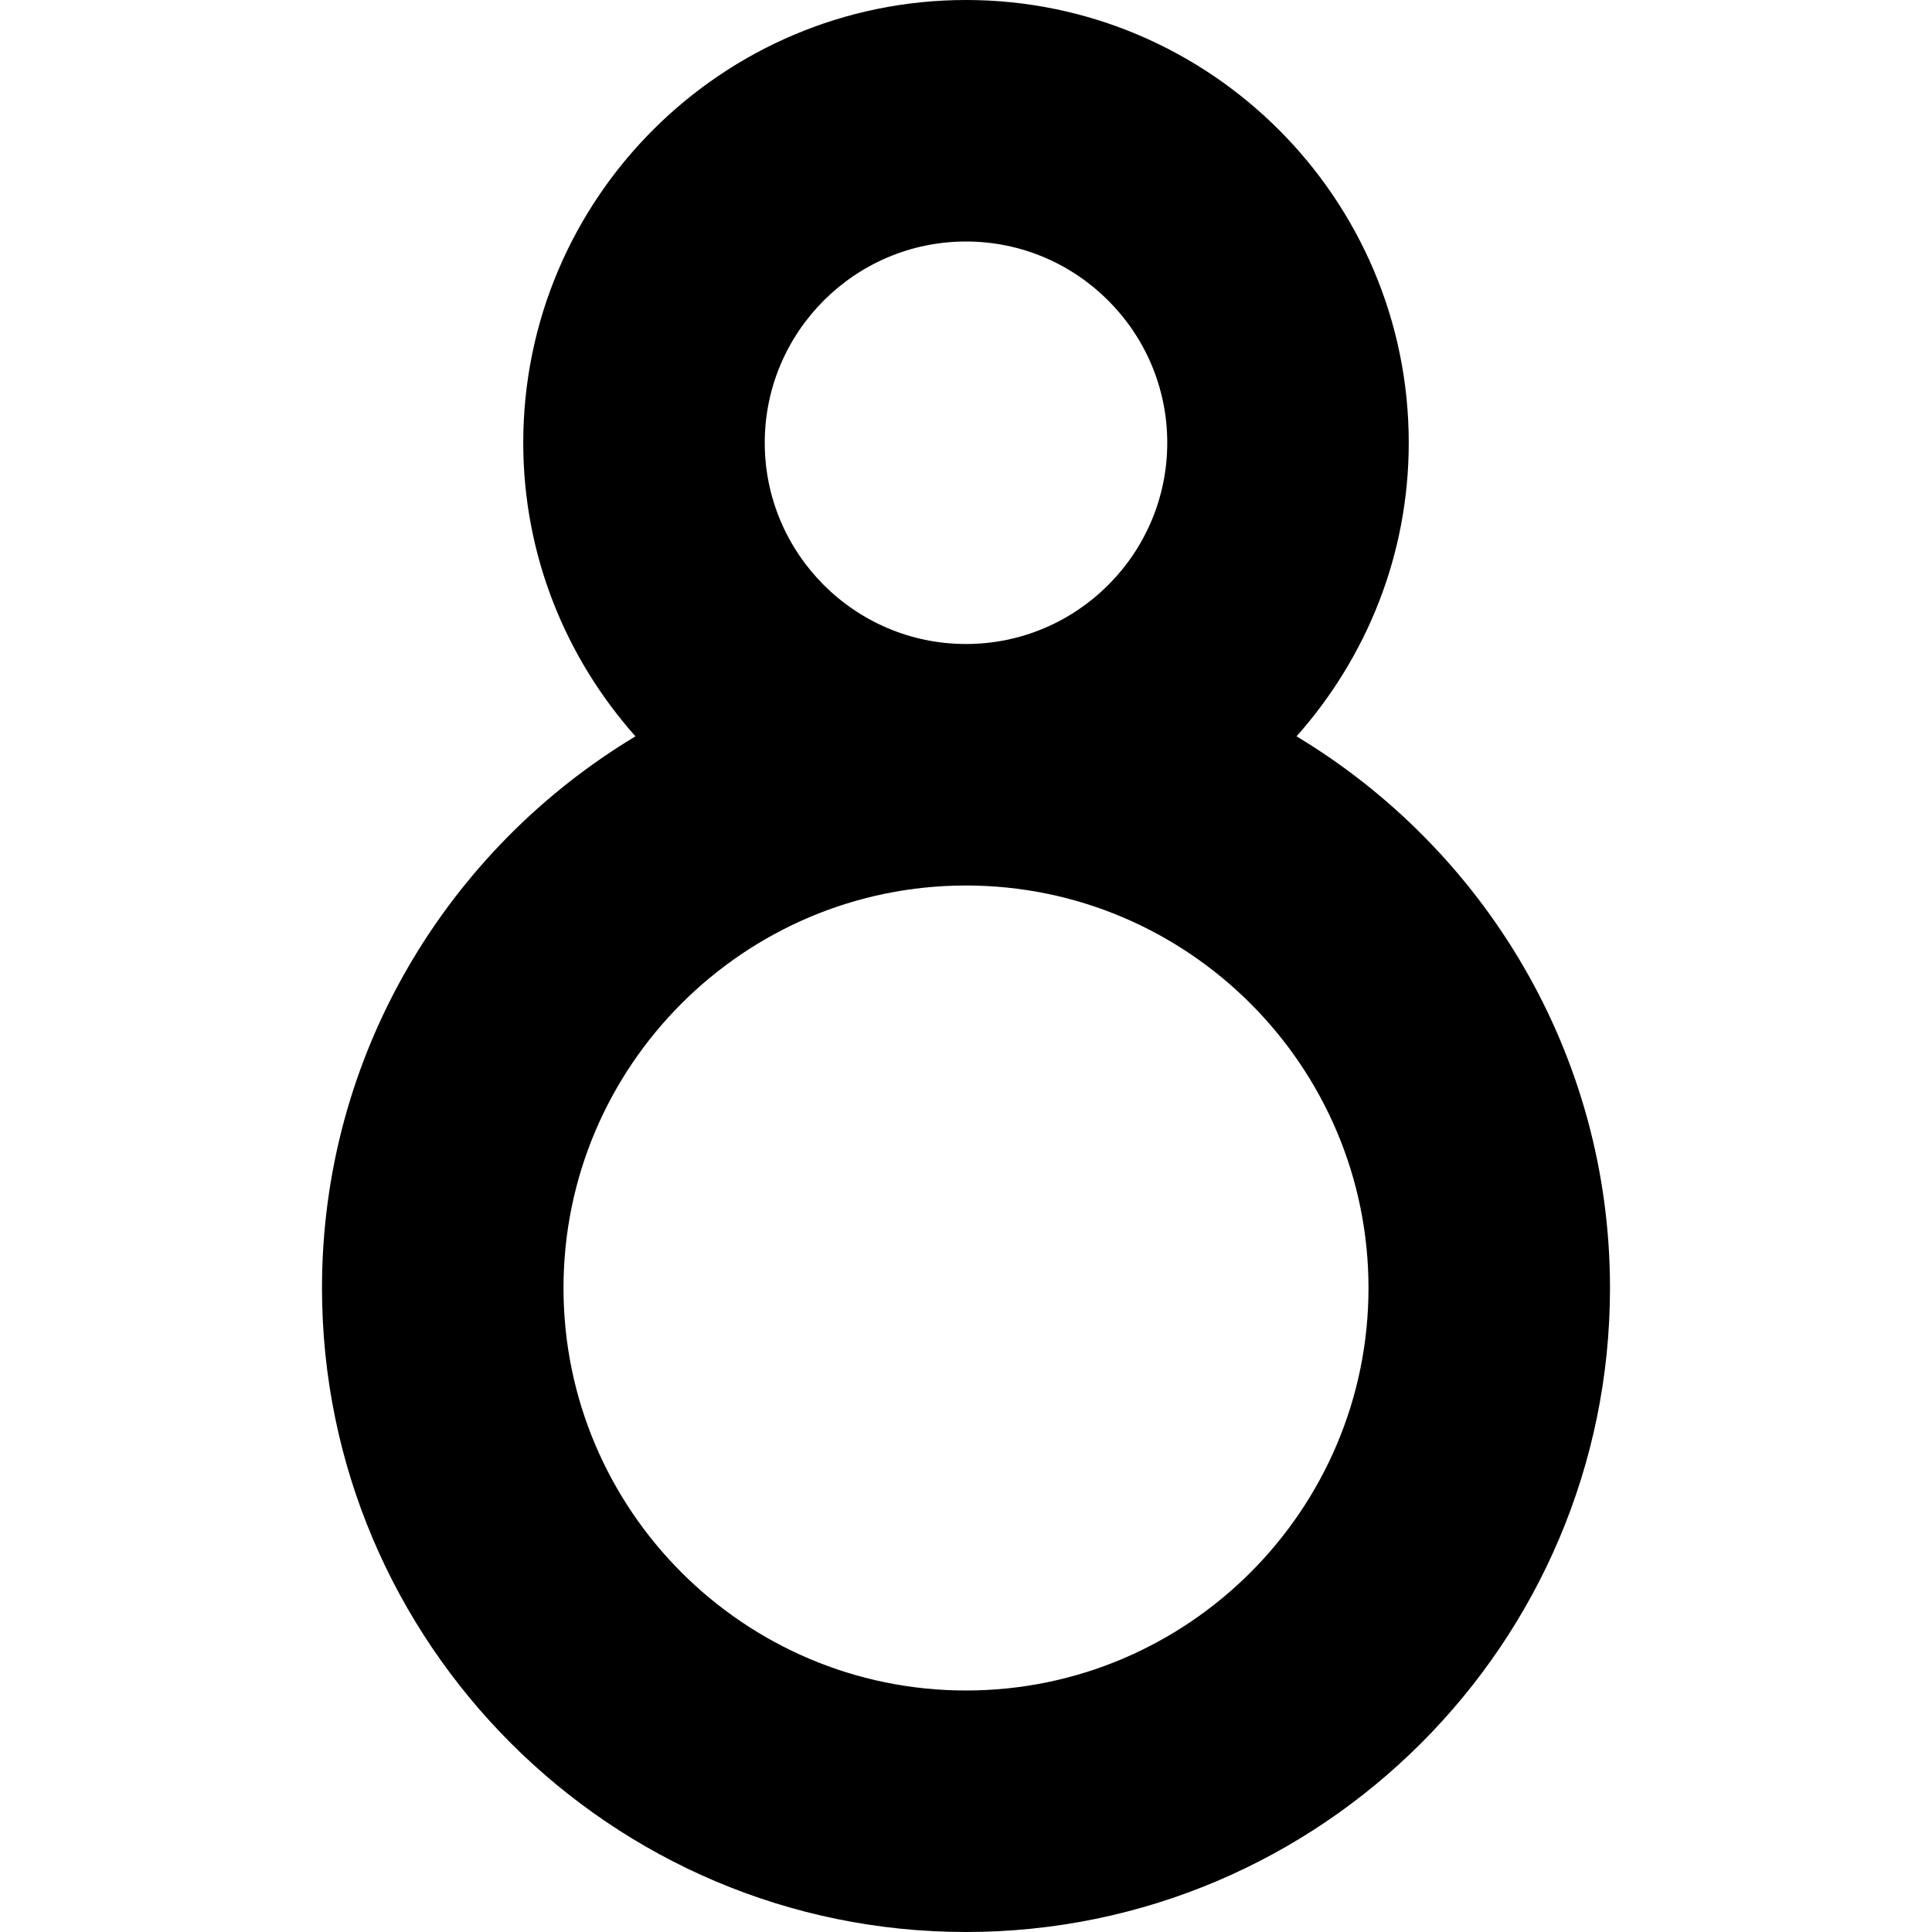
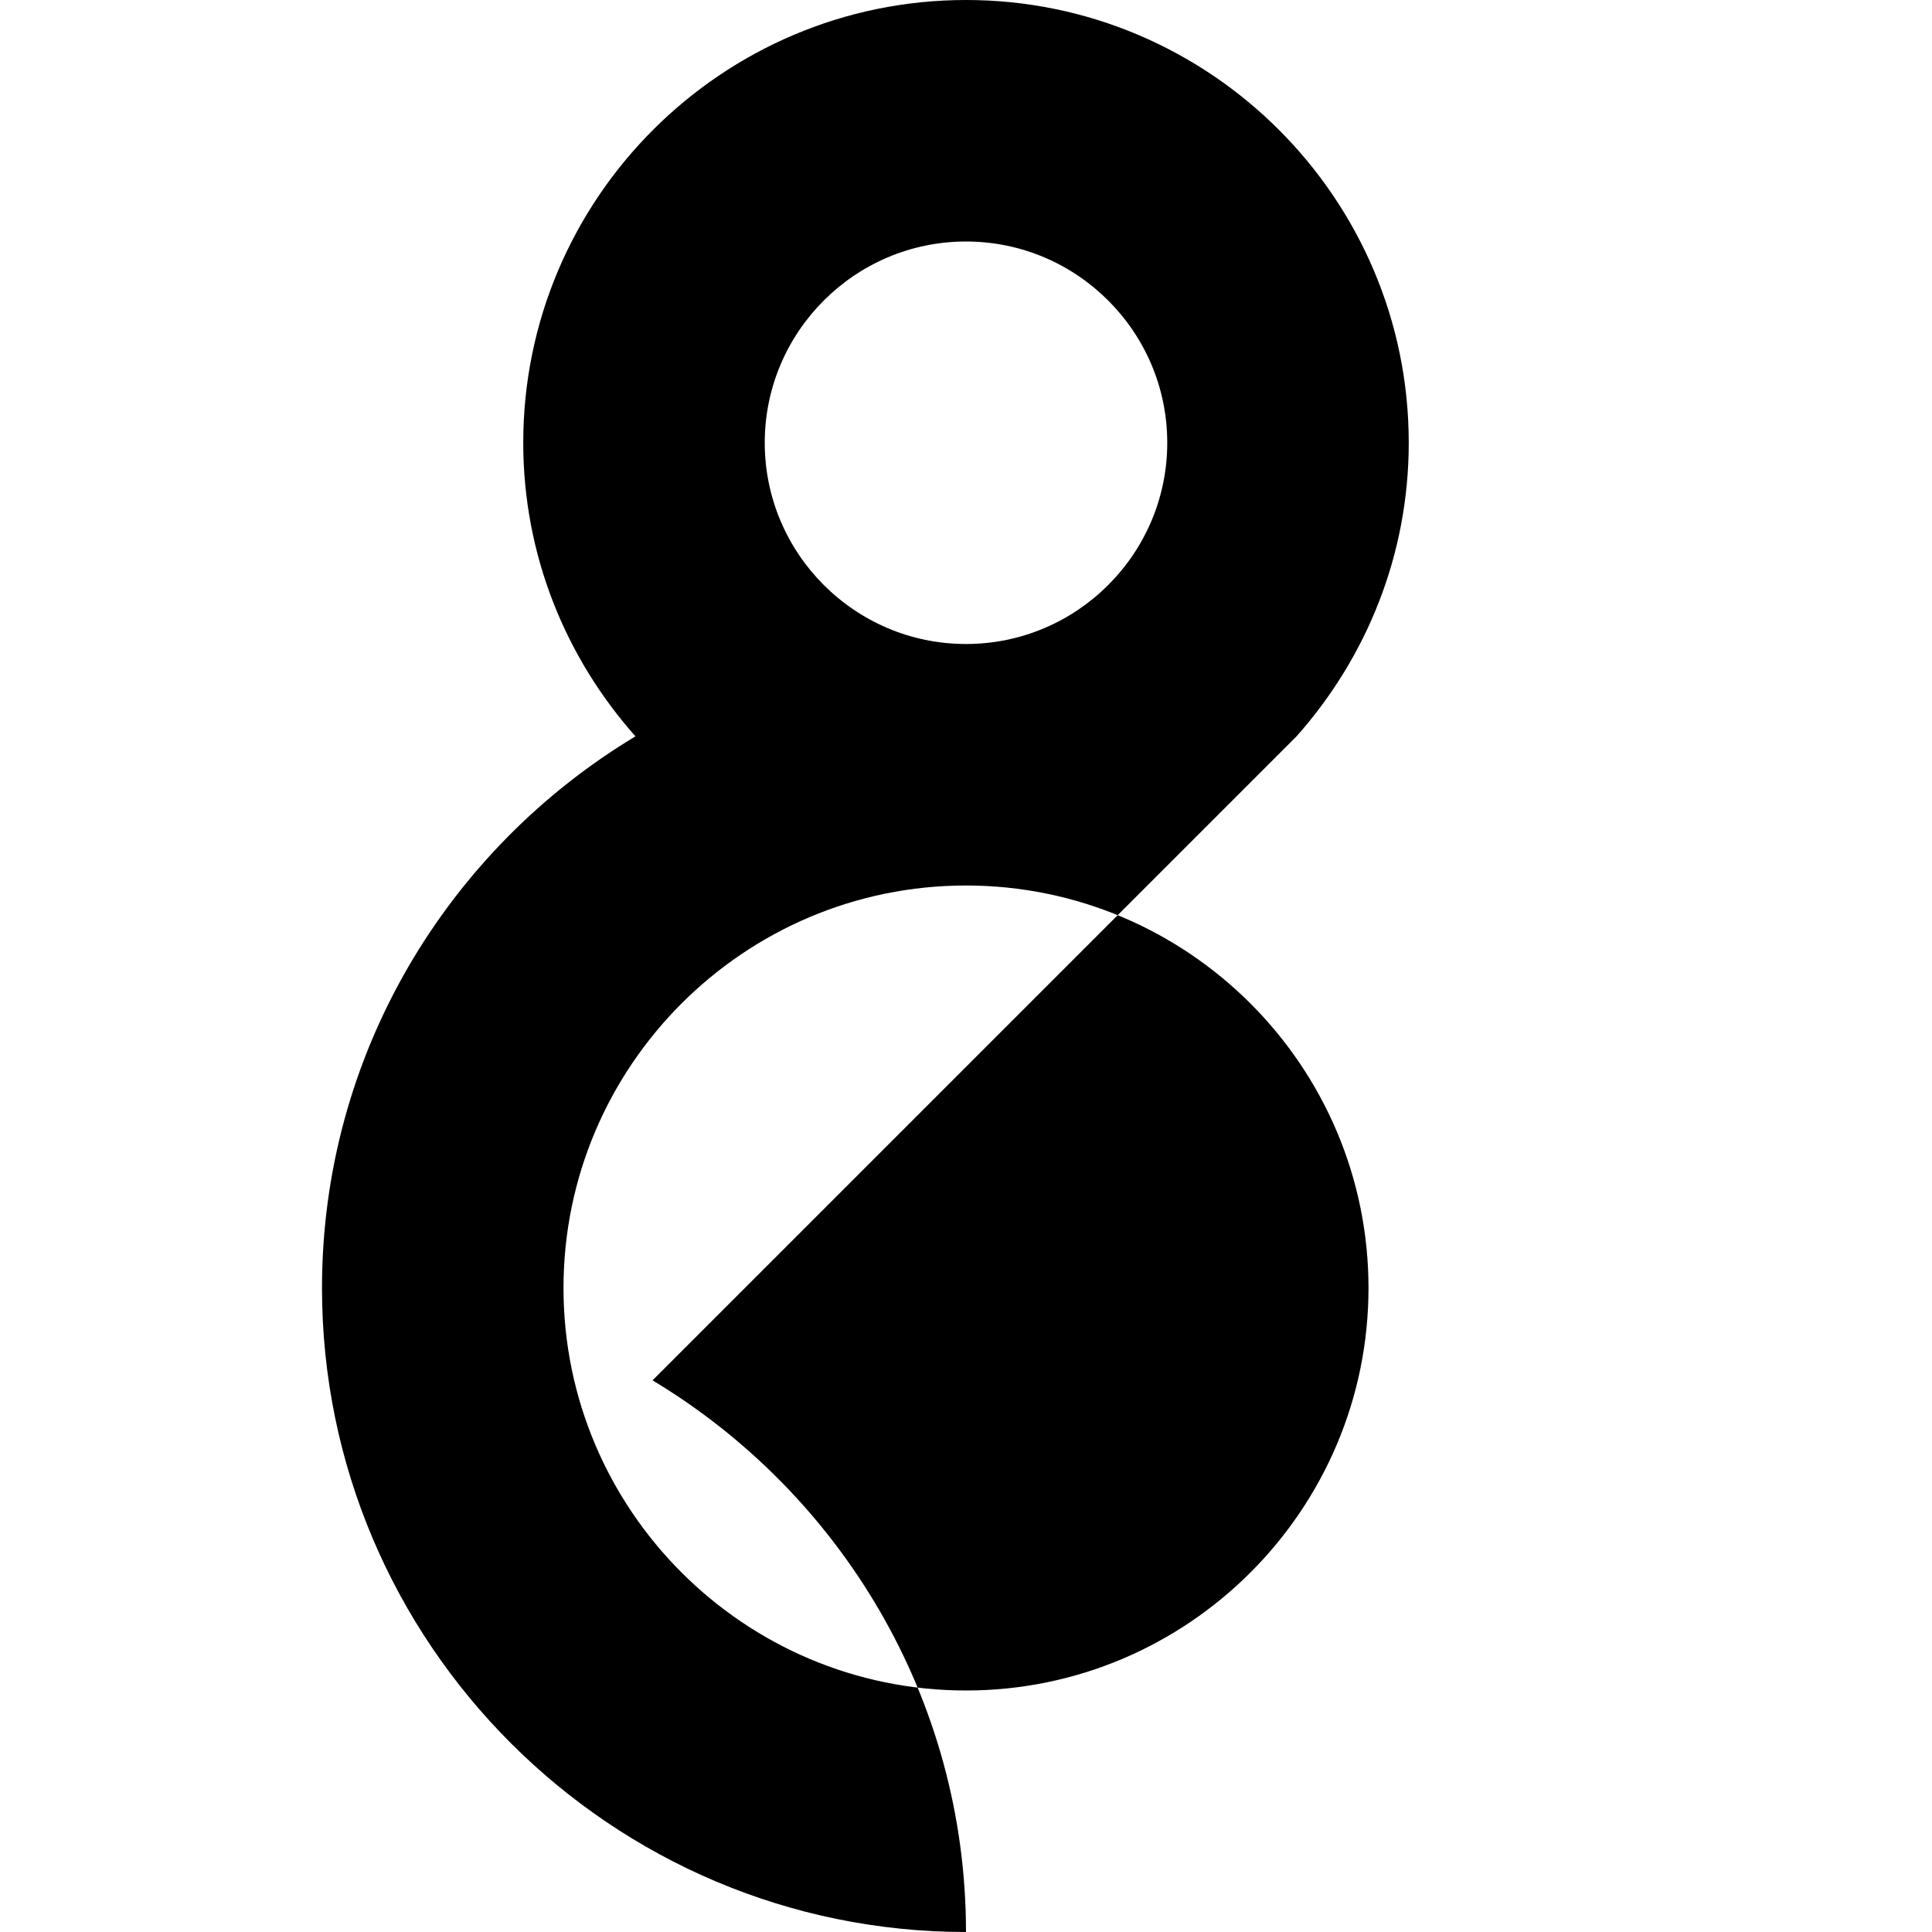
<svg xmlns="http://www.w3.org/2000/svg" id="Layer_1" data-name="Layer 1" viewBox="0 0 24 24" width="512" height="512">
-   <path d="M16.106,9.147c.864-.972,1.394-2.247,1.394-3.647,0-3.033-2.468-5.5-5.5-5.5S6.5,2.467,6.5,5.5c0,1.4,.53,2.675,1.394,3.647-2.328,1.4-3.894,3.944-3.894,6.853,0,4.411,3.589,8,8,8s8-3.589,8-8c0-2.909-1.566-5.453-3.894-6.853Zm-6.606-3.647c0-1.378,1.122-2.5,2.5-2.5s2.5,1.122,2.5,2.5-1.121,2.5-2.5,2.5-2.5-1.122-2.5-2.5Zm2.5,15.5c-2.757,0-5-2.243-5-5s2.243-5,5-5,5,2.243,5,5-2.243,5-5,5Z" />
+   <path d="M16.106,9.147c.864-.972,1.394-2.247,1.394-3.647,0-3.033-2.468-5.5-5.5-5.5S6.5,2.467,6.5,5.5c0,1.4,.53,2.675,1.394,3.647-2.328,1.4-3.894,3.944-3.894,6.853,0,4.411,3.589,8,8,8c0-2.909-1.566-5.453-3.894-6.853Zm-6.606-3.647c0-1.378,1.122-2.5,2.5-2.5s2.5,1.122,2.5,2.5-1.121,2.5-2.5,2.5-2.5-1.122-2.5-2.5Zm2.5,15.5c-2.757,0-5-2.243-5-5s2.243-5,5-5,5,2.243,5,5-2.243,5-5,5Z" />
</svg>